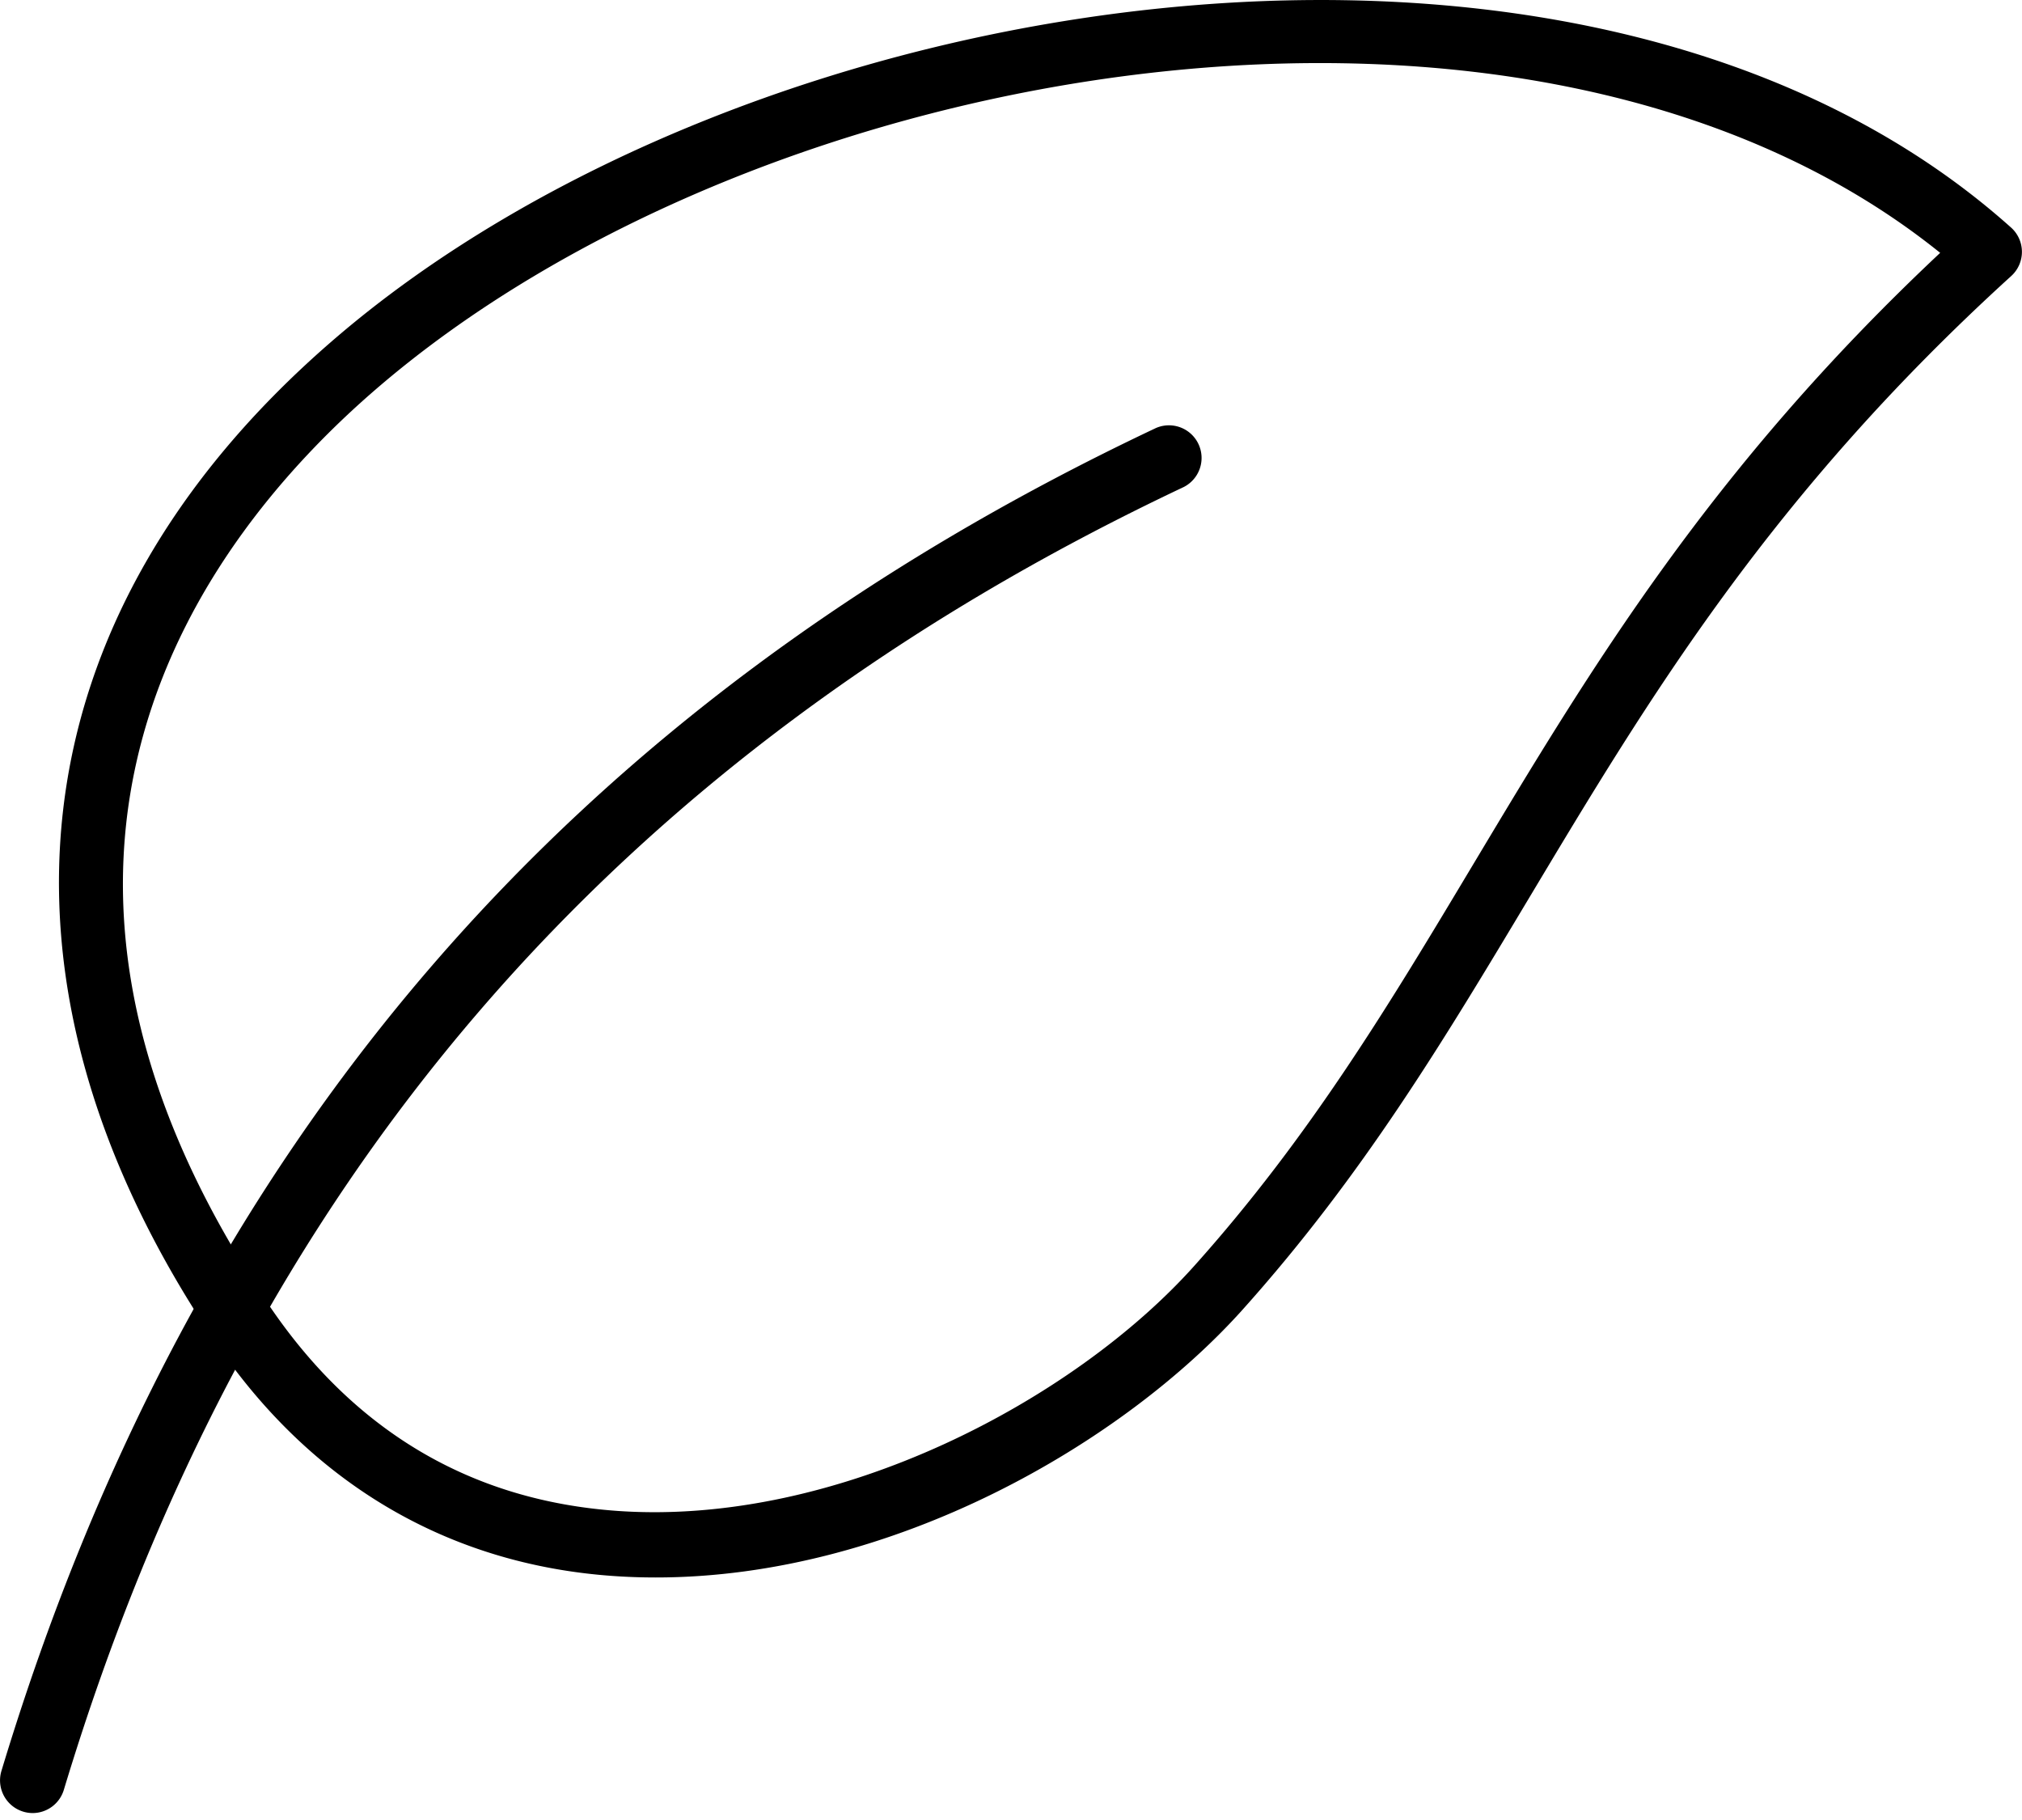
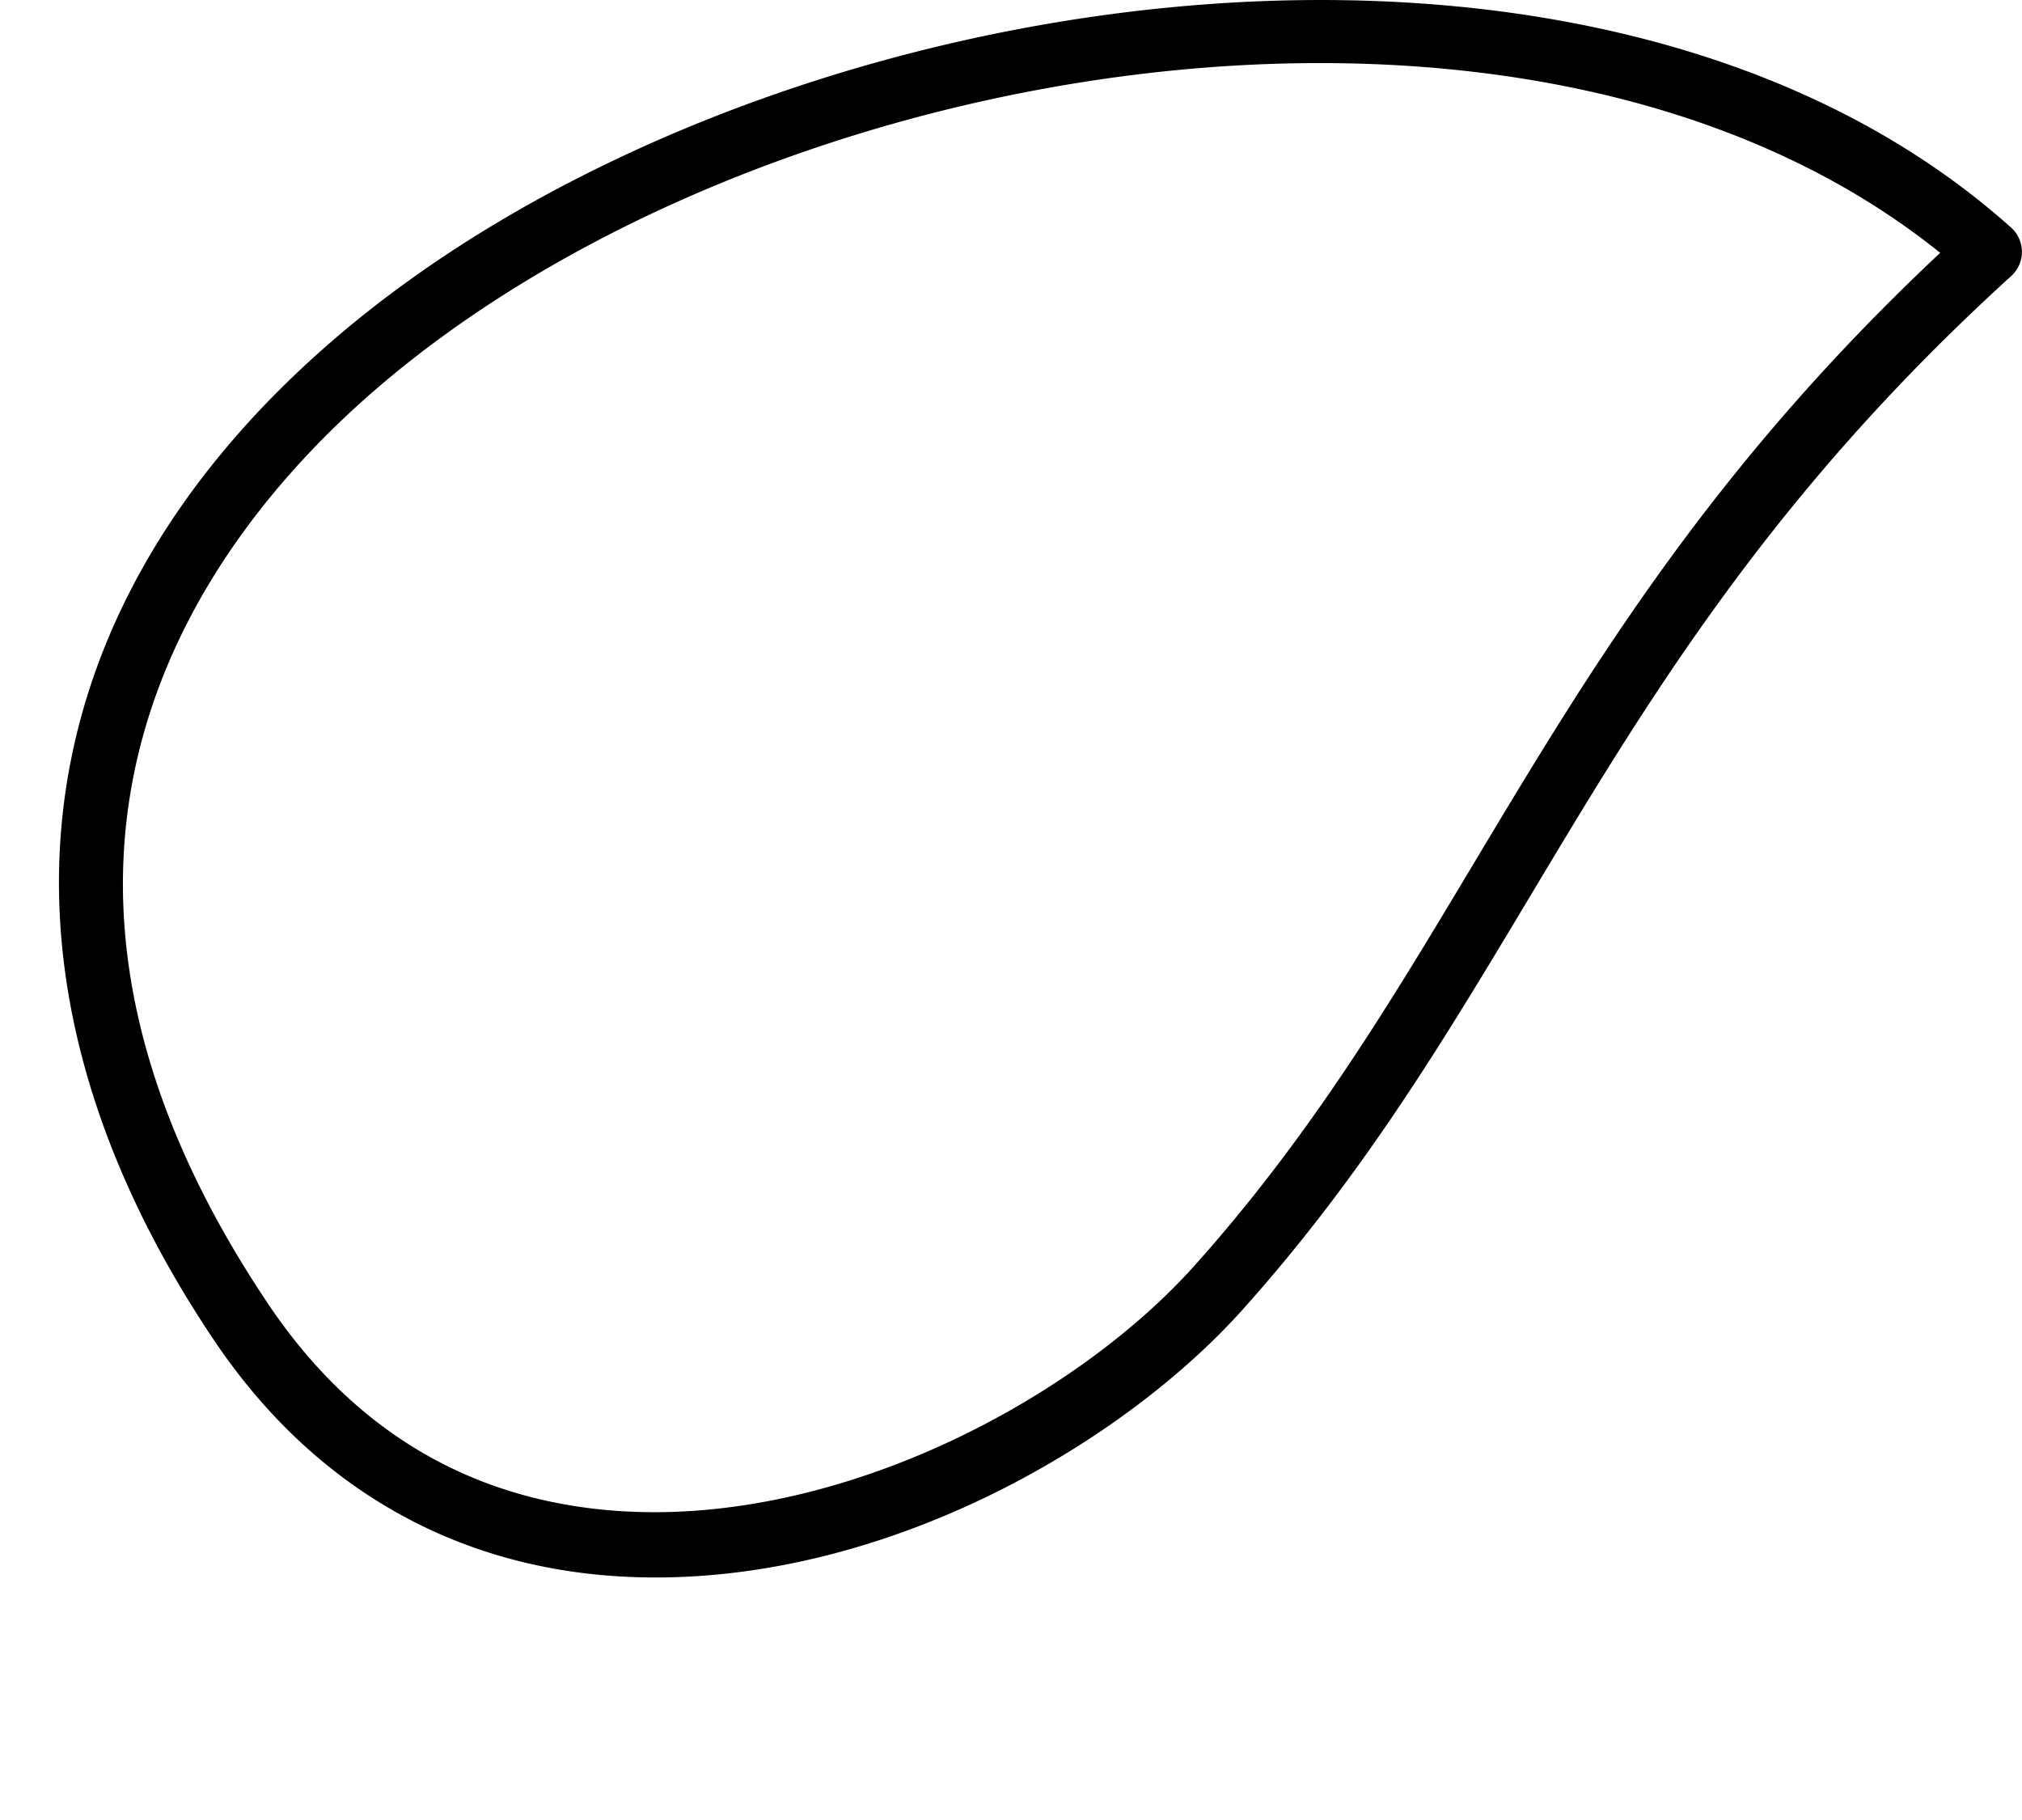
<svg xmlns="http://www.w3.org/2000/svg" fill="none" viewBox="0 0 30 27">
  <path fill="#000" d="M9.73 23.402c-.21 0-.421-.007-.632-.022-2.453-.171-4.501-1.381-5.924-3.5C-.408 14.549.218 9.156 4.894 5.088 11.06-.28 23.561-2.24 29.838 3.376a.484.484 0 0 1 .003.718c-3.572 3.247-5.39 6.282-7.148 9.217-1.271 2.122-2.472 4.126-4.256 6.117-1.764 1.969-5.177 3.974-8.707 3.974Zm-5.753-4.06c1.268 1.887 3.013 2.921 5.188 3.073 3.275.227 6.78-1.655 8.552-3.633 1.722-1.922 2.9-3.887 4.146-5.968 1.728-2.884 3.512-5.862 6.923-9.063C22.741-1.116 11.271.818 5.528 5.817c-2.506 2.181-6.04 6.84-1.551 13.524Z" />
-   <path fill="#000" d="M.484 26.897a.485.485 0 0 1-.463-.624C2.827 16.987 8.43 10.47 17.15 6.35a.484.484 0 0 1 .413.875C9.105 11.22 3.67 17.544.947 26.553a.484.484 0 0 1-.463.344Z" />
</svg>